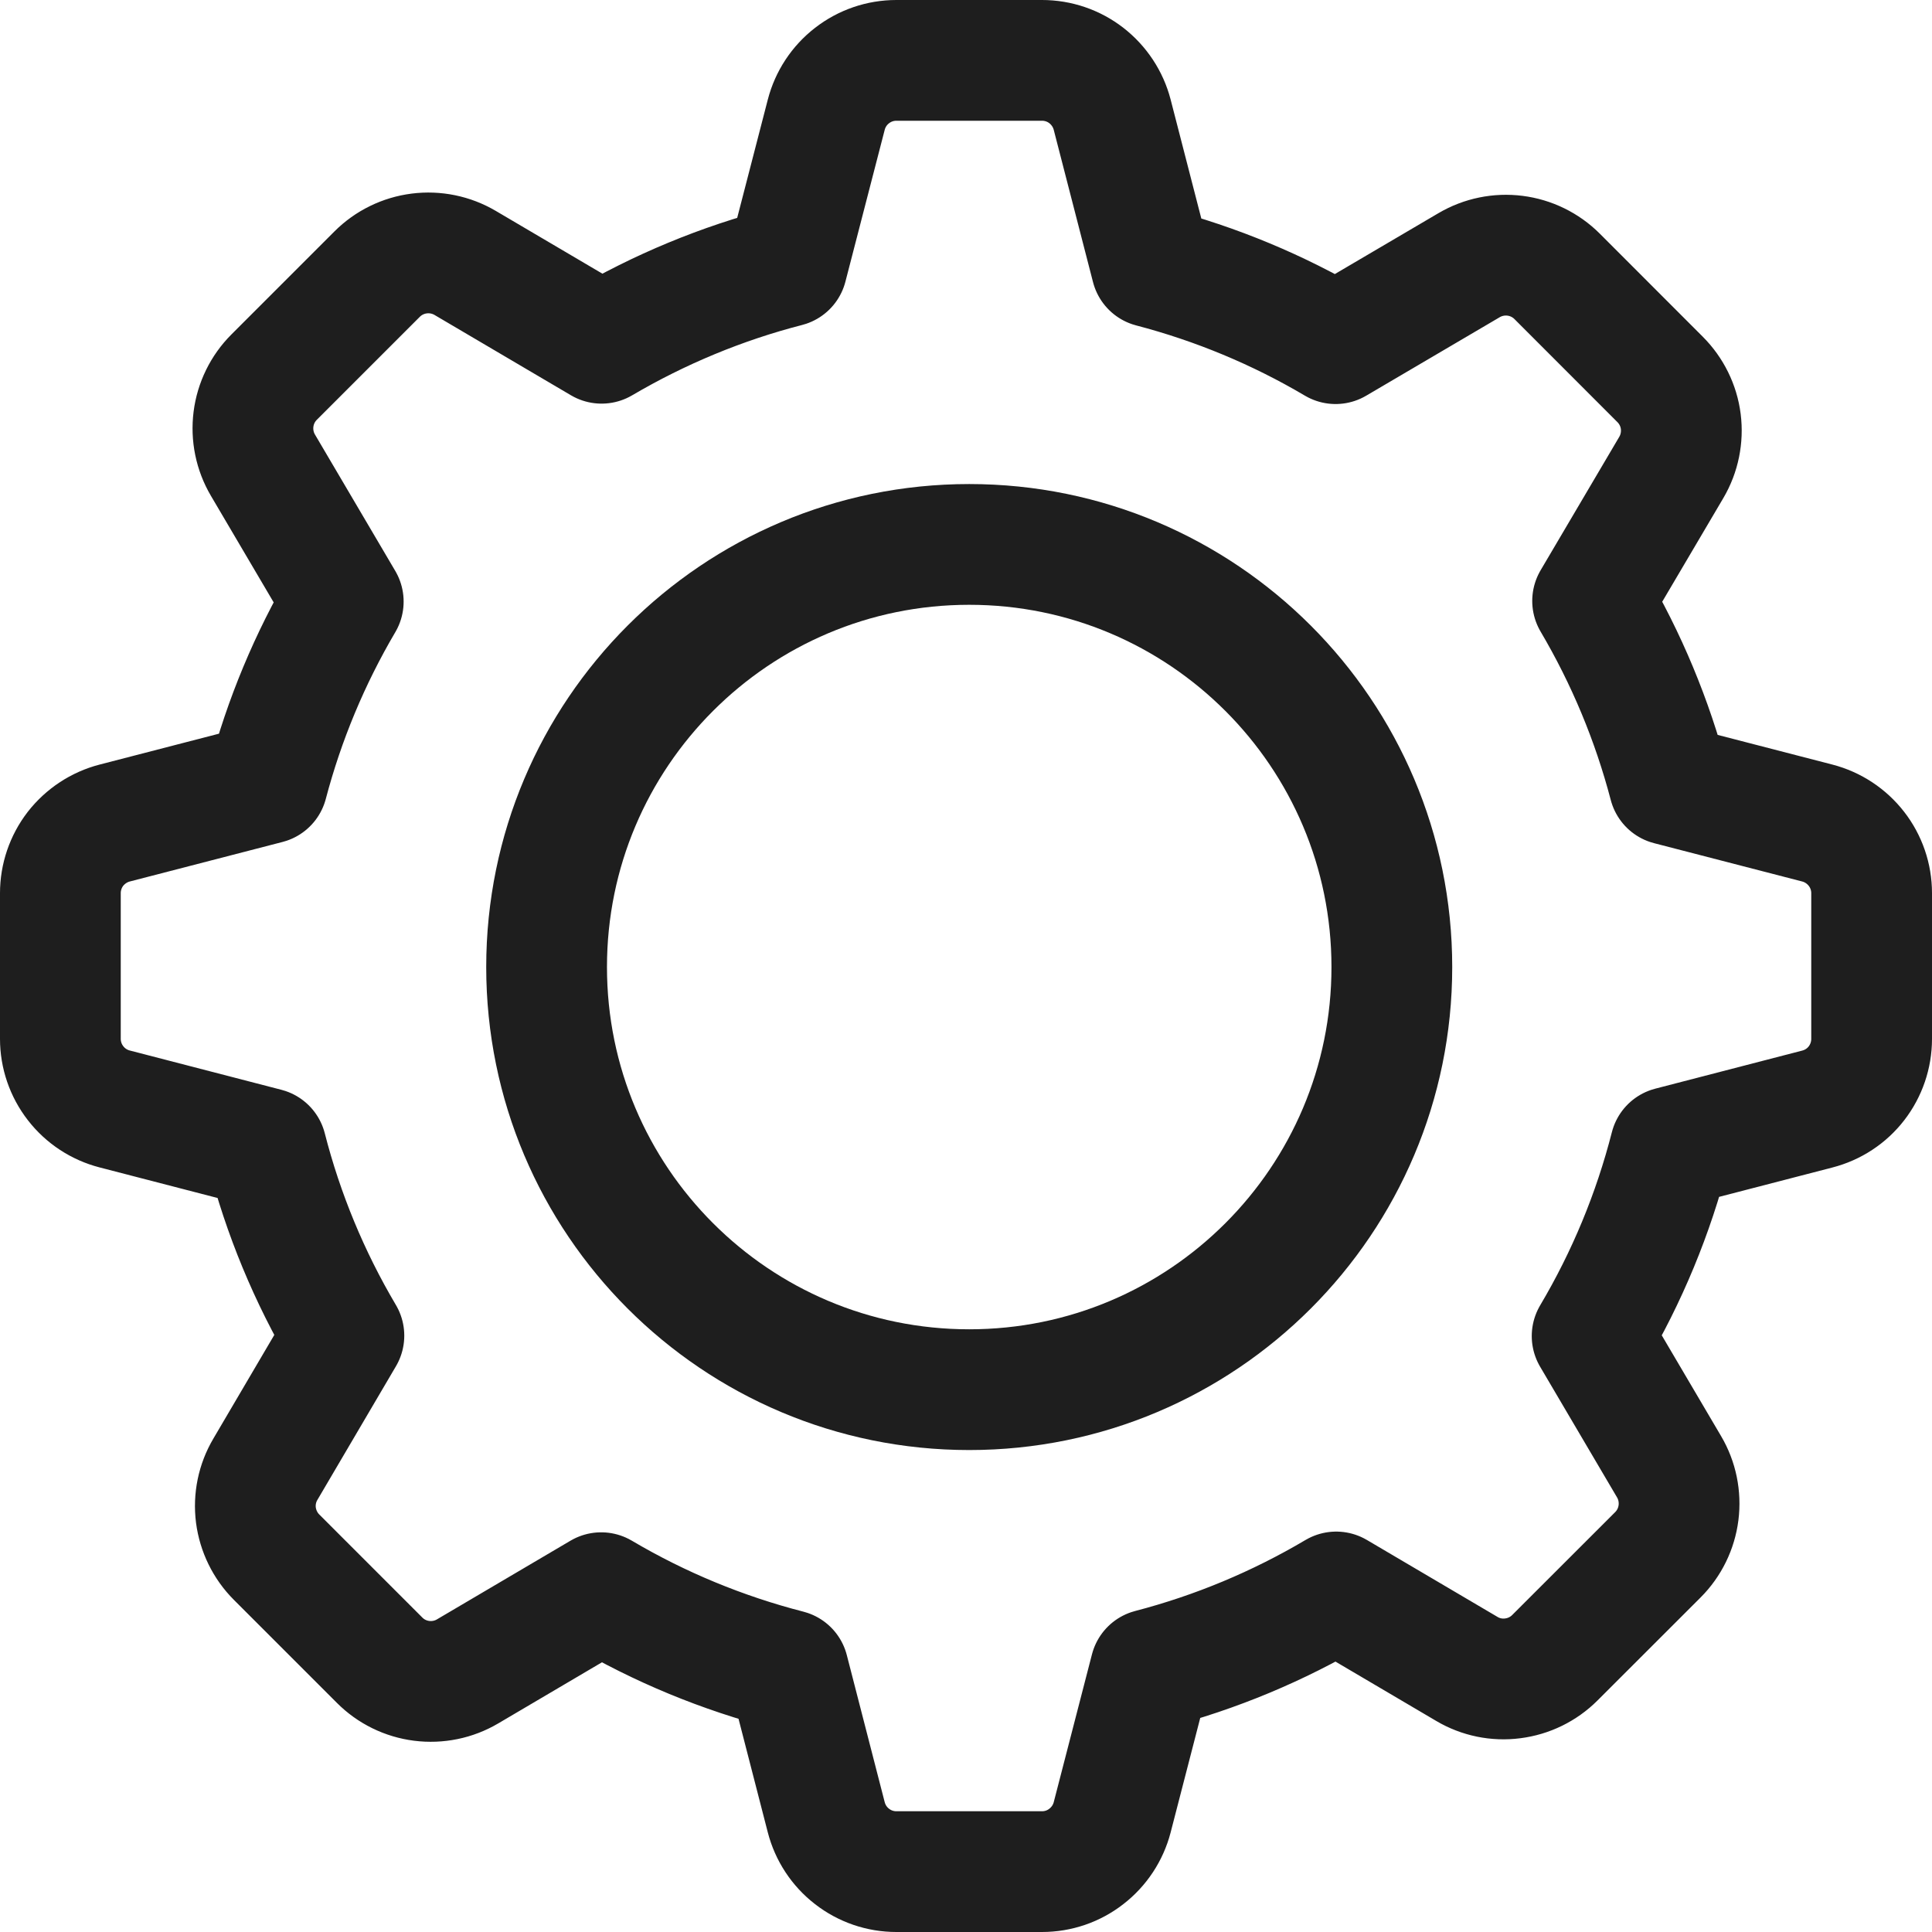
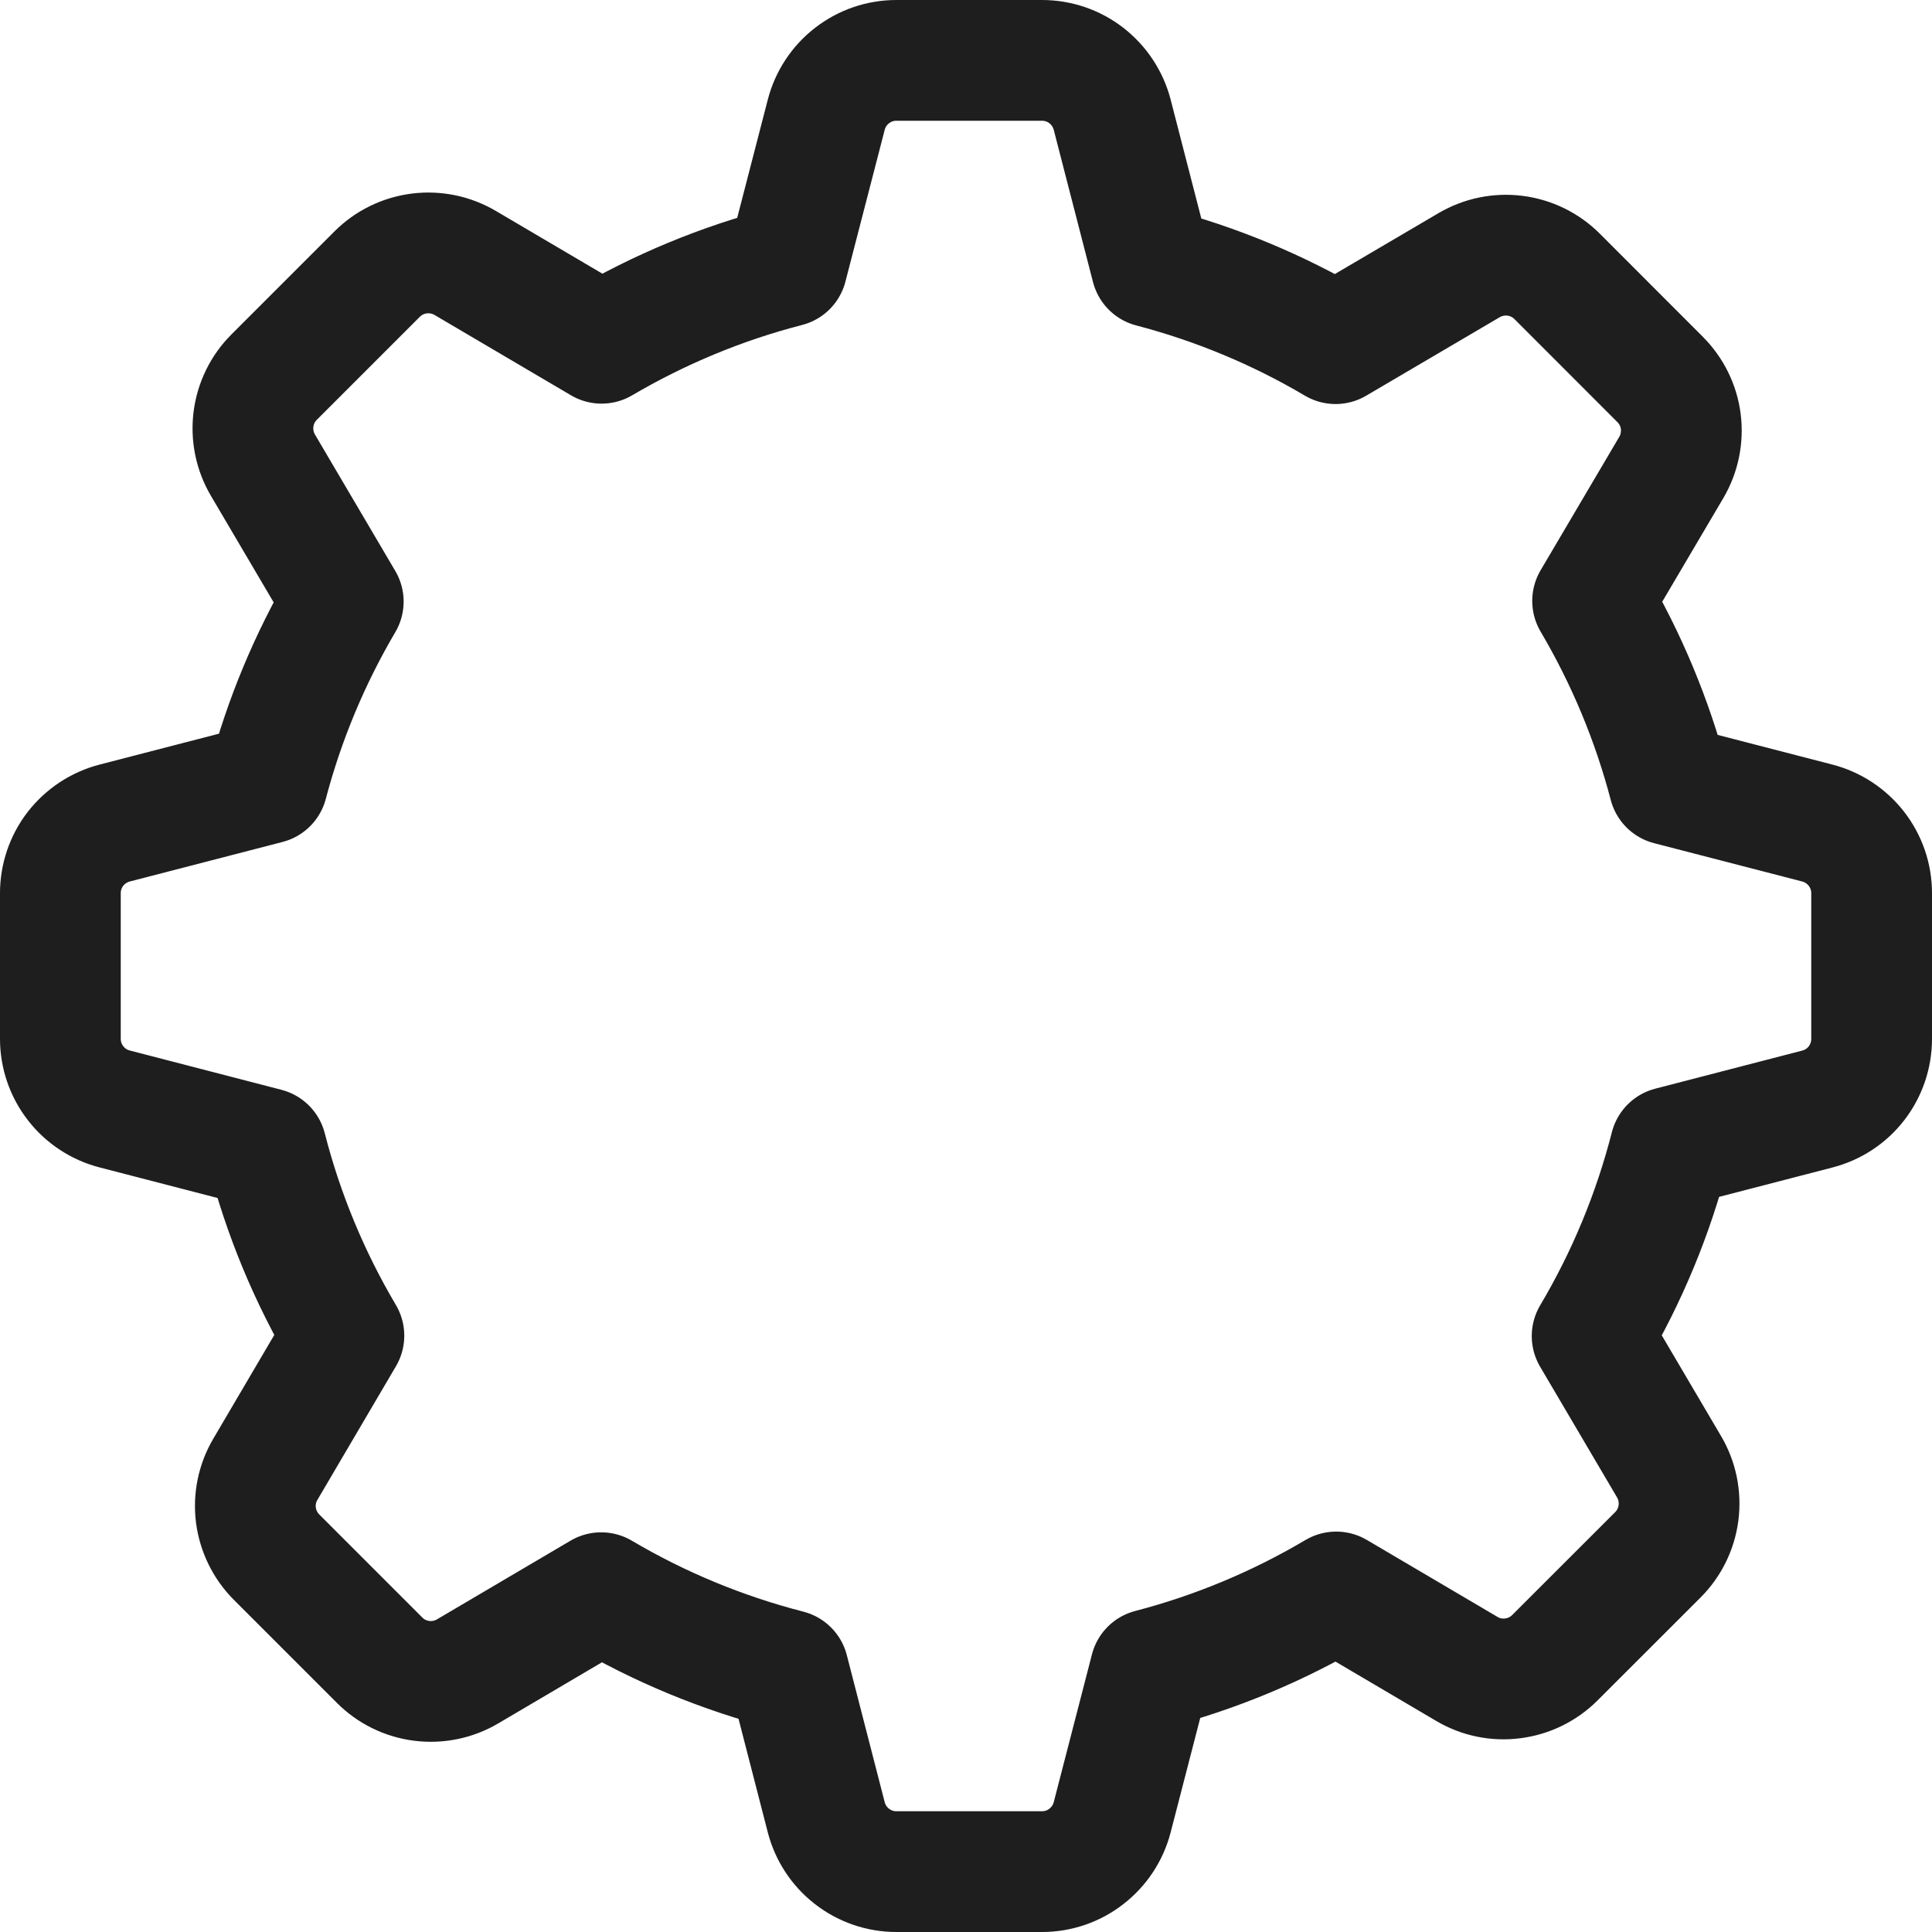
<svg xmlns="http://www.w3.org/2000/svg" width="24" height="24" viewBox="0 0 24 24" fill="none">
-   <path d="M12.04 17.263C14.939 17.263 17.29 14.913 17.29 12.013C17.29 9.114 14.939 6.763 12.04 6.763C9.14 6.763 6.79 9.114 6.79 12.013C6.79 14.913 9.14 17.263 12.04 17.263Z" stroke="#1E1E1E" stroke-width="1.5" stroke-miterlimit="10" stroke-linecap="round" stroke-linejoin="round" />
  <path d="M22.575 10.224L20.735 9.748C20.525 8.947 20.205 8.179 19.784 7.465L20.762 5.806C20.863 5.634 20.904 5.433 20.879 5.235C20.854 5.038 20.763 4.854 20.622 4.713L19.343 3.433C19.202 3.292 19.018 3.202 18.82 3.177C18.623 3.152 18.422 3.193 18.25 3.294L16.591 4.269C15.877 3.847 15.107 3.527 14.304 3.317L13.816 1.425C13.766 1.232 13.653 1.061 13.495 0.938C13.338 0.816 13.144 0.75 12.944 0.75H11.135C10.935 0.75 10.742 0.816 10.584 0.939C10.426 1.061 10.314 1.232 10.264 1.425L9.776 3.311C8.968 3.519 8.193 3.841 7.473 4.264L5.778 3.266C5.606 3.165 5.406 3.124 5.208 3.149C5.01 3.174 4.826 3.264 4.685 3.405L3.405 4.685C3.264 4.826 3.174 5.01 3.149 5.208C3.124 5.406 3.165 5.606 3.266 5.778L4.264 7.473C3.848 8.18 3.531 8.94 3.322 9.733L1.425 10.224C1.232 10.274 1.061 10.387 0.938 10.544C0.816 10.702 0.75 10.896 0.75 11.095V12.905C0.75 13.104 0.816 13.298 0.939 13.456C1.061 13.614 1.232 13.726 1.425 13.776L3.308 14.264C3.517 15.081 3.842 15.865 4.272 16.592L3.297 18.251C3.195 18.423 3.154 18.623 3.179 18.821C3.205 19.019 3.295 19.203 3.436 19.344L4.715 20.623C4.856 20.765 5.04 20.855 5.238 20.88C5.436 20.905 5.637 20.864 5.808 20.763L7.468 19.785C8.194 20.214 8.977 20.537 9.793 20.747L10.264 22.575C10.314 22.768 10.426 22.939 10.584 23.061C10.742 23.184 10.935 23.25 11.135 23.25H12.944C13.144 23.25 13.338 23.184 13.495 23.061C13.653 22.939 13.766 22.768 13.816 22.575L14.291 20.738C15.101 20.527 15.878 20.203 16.599 19.776L18.222 20.732C18.394 20.834 18.595 20.875 18.792 20.849C18.99 20.824 19.174 20.734 19.315 20.593L20.595 19.314C20.736 19.173 20.826 18.989 20.851 18.791C20.876 18.593 20.835 18.392 20.734 18.221L19.778 16.597C20.212 15.865 20.539 15.075 20.75 14.25L22.575 13.777C22.769 13.727 22.94 13.615 23.062 13.457C23.184 13.299 23.25 13.105 23.25 12.905V11.095C23.25 10.896 23.184 10.702 23.061 10.544C22.939 10.387 22.768 10.274 22.575 10.224Z" stroke="#1E1E1E" stroke-width="1.5" stroke-miterlimit="10" stroke-linecap="round" stroke-linejoin="round" />
</svg>